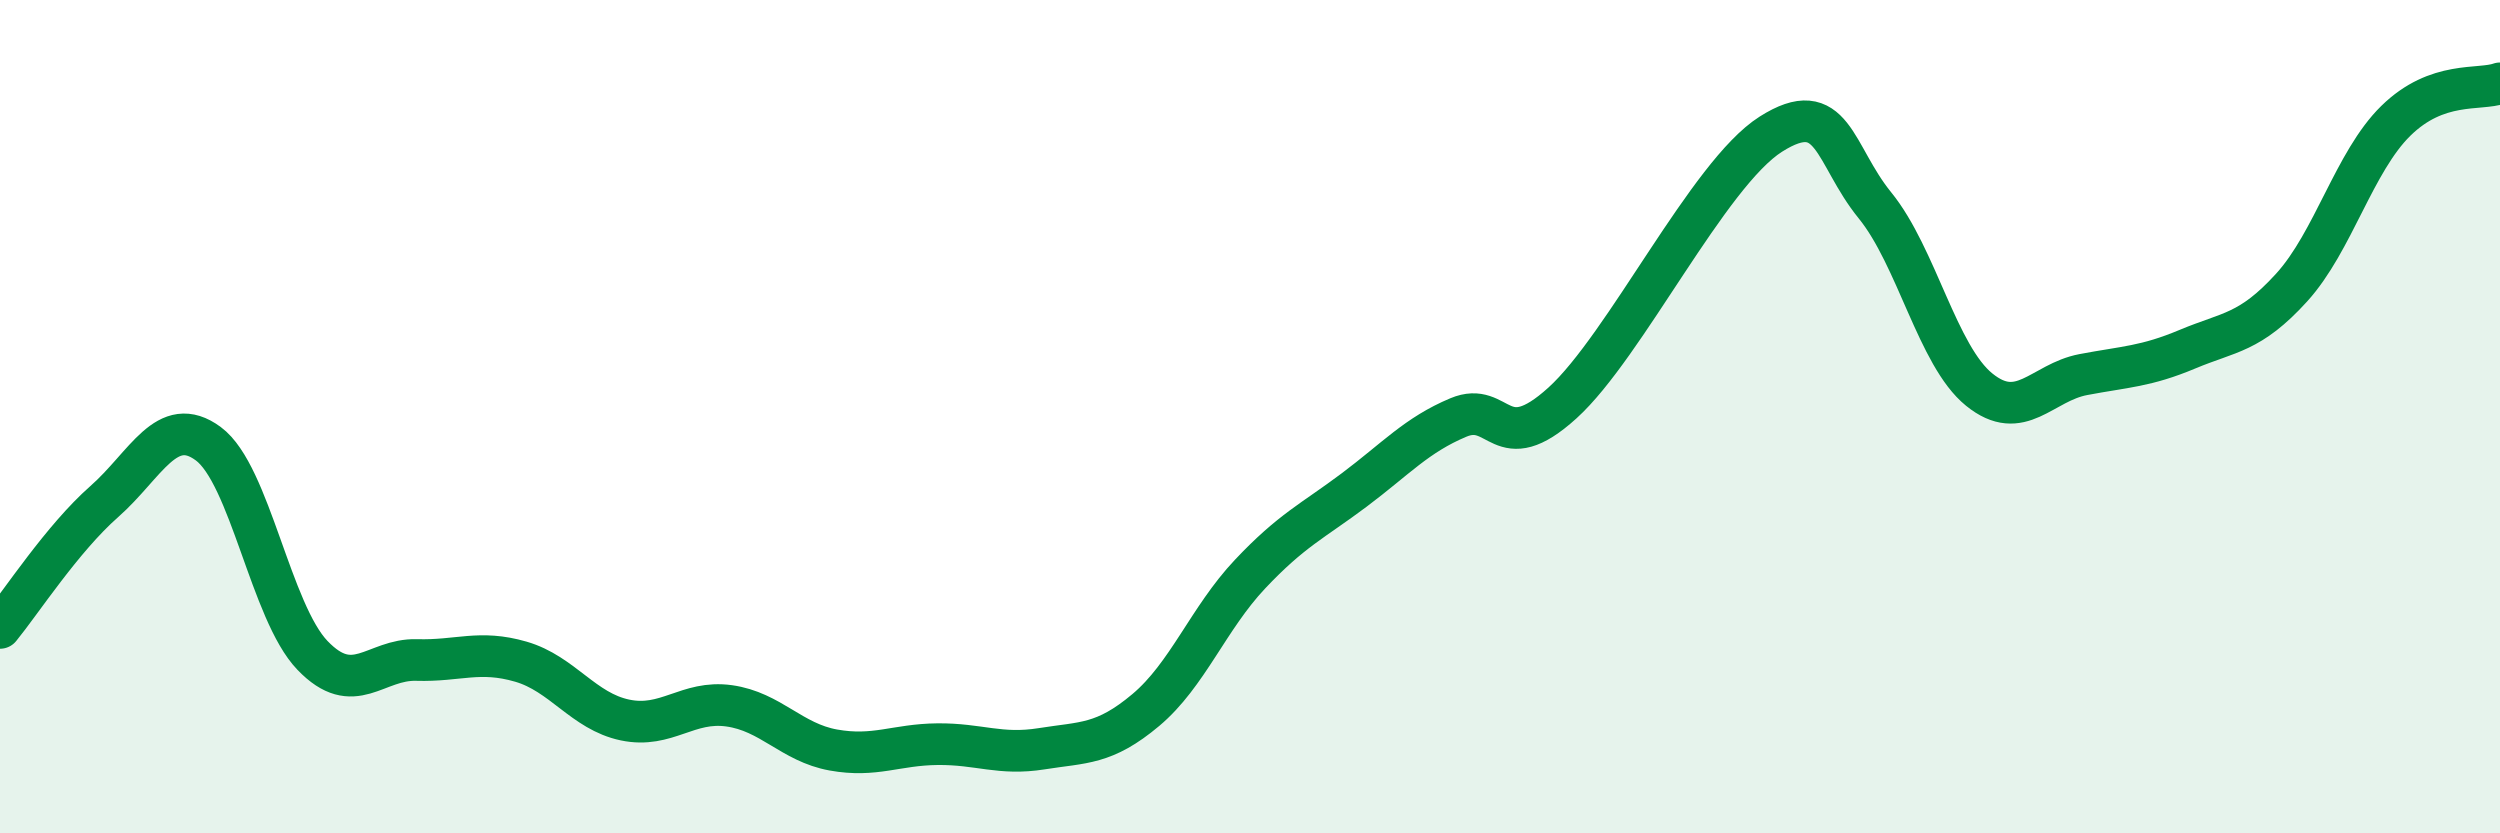
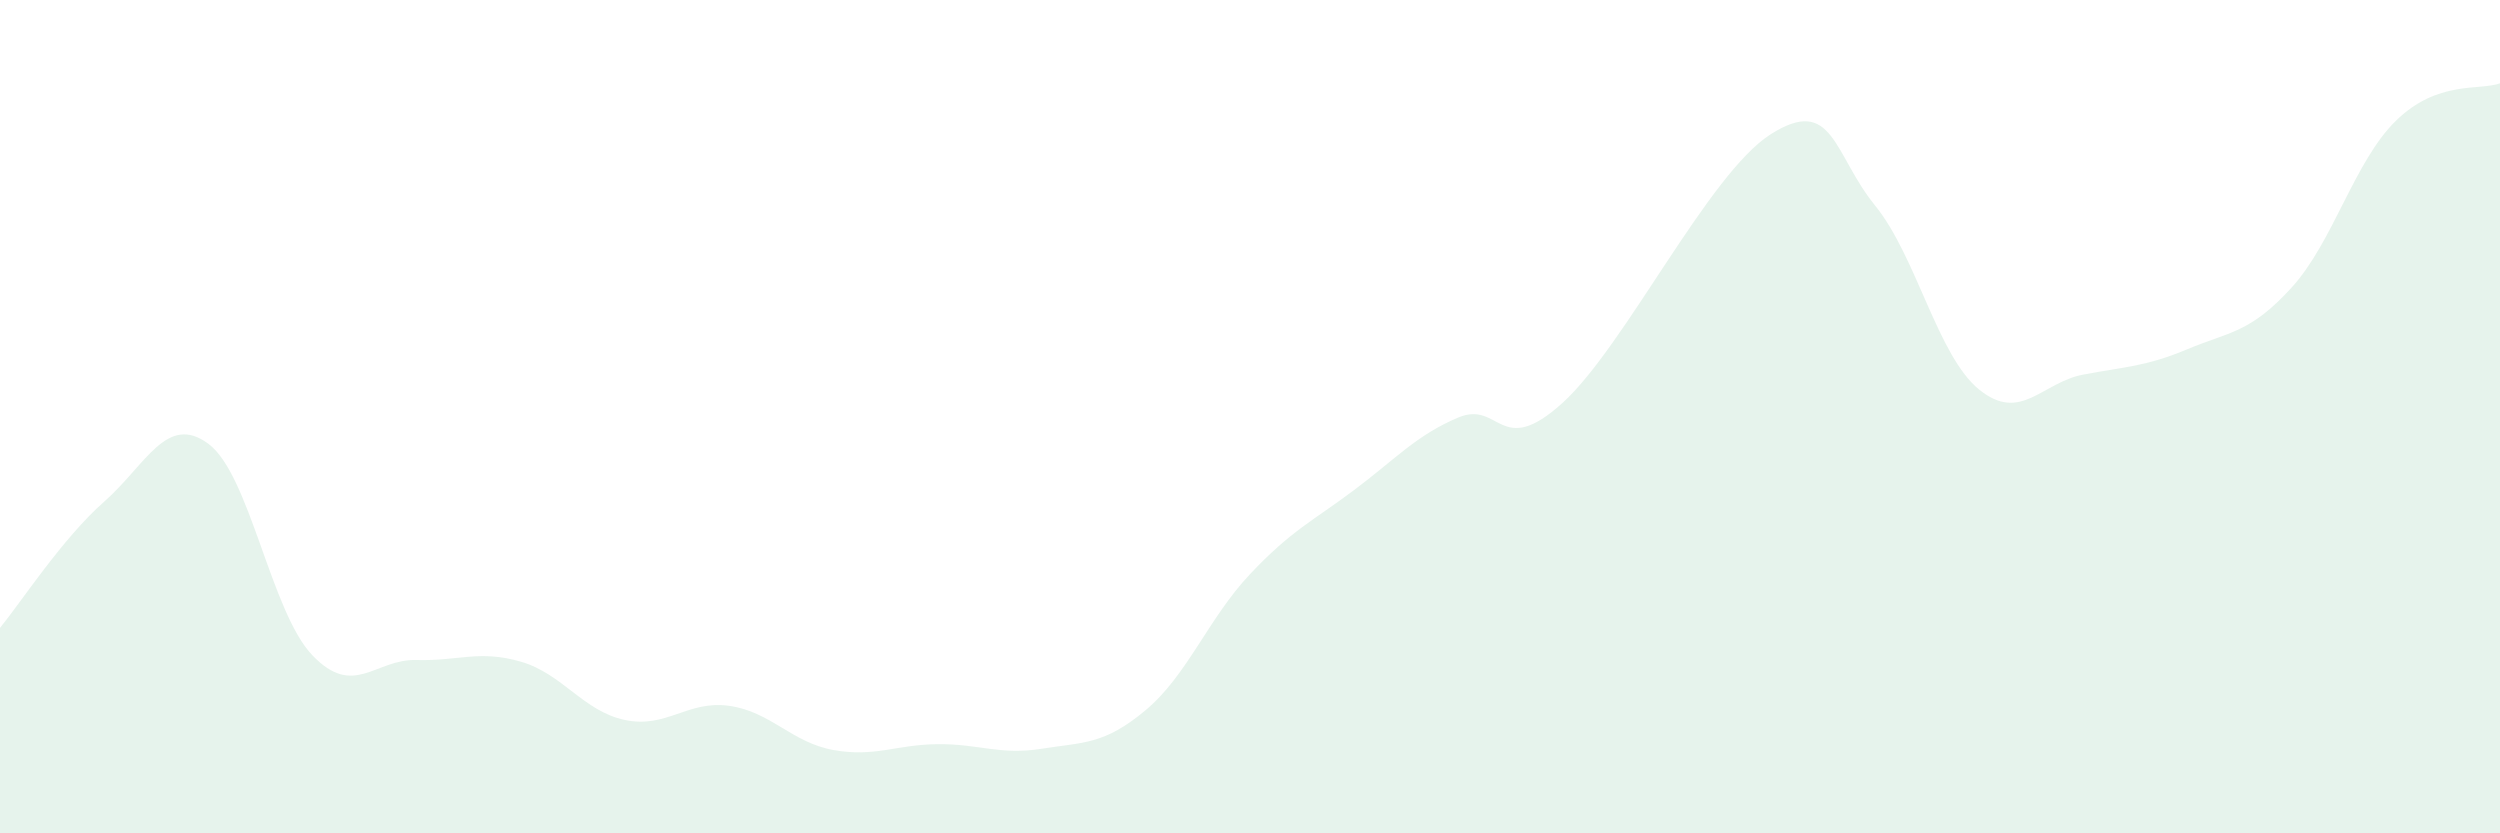
<svg xmlns="http://www.w3.org/2000/svg" width="60" height="20" viewBox="0 0 60 20">
  <path d="M 0,15.07 C 0.5,14.46 1.5,12.92 2.5,12.04 C 3.5,11.16 4,9.91 5,10.65 C 6,11.39 6.5,14.69 7.5,15.73 C 8.5,16.77 9,15.81 10,15.84 C 11,15.87 11.5,15.59 12.5,15.88 C 13.5,16.17 14,17.07 15,17.28 C 16,17.49 16.5,16.8 17.5,16.94 C 18.5,17.08 19,17.82 20,18 C 21,18.18 21.5,17.87 22.5,17.86 C 23.5,17.85 24,18.13 25,17.97 C 26,17.81 26.5,17.88 27.5,17.04 C 28.5,16.2 29,14.84 30,13.78 C 31,12.72 31.5,12.51 32.5,11.76 C 33.5,11.01 34,10.44 35,10.02 C 36,9.6 36,11.03 37.5,9.67 C 39,8.31 41,4.17 42.5,3.22 C 44,2.27 44,3.7 45,4.93 C 46,6.16 46.5,8.54 47.5,9.35 C 48.5,10.16 49,9.18 50,8.99 C 51,8.8 51.5,8.8 52.5,8.38 C 53.5,7.96 54,8 55,6.9 C 56,5.8 56.5,3.88 57.5,2.9 C 58.5,1.92 59.5,2.18 60,2L60 20L0 20Z" fill="#008740" opacity="0.1" stroke-linecap="round" stroke-linejoin="round" />
-   <path d="M 0,15.07 C 0.5,14.46 1.5,12.92 2.5,12.04 C 3.5,11.16 4,9.91 5,10.65 C 6,11.39 6.5,14.69 7.5,15.73 C 8.5,16.77 9,15.81 10,15.84 C 11,15.87 11.5,15.59 12.5,15.88 C 13.5,16.17 14,17.07 15,17.28 C 16,17.49 16.5,16.8 17.5,16.94 C 18.5,17.08 19,17.82 20,18 C 21,18.18 21.5,17.87 22.5,17.86 C 23.5,17.85 24,18.13 25,17.97 C 26,17.81 26.5,17.88 27.5,17.04 C 28.5,16.2 29,14.84 30,13.78 C 31,12.72 31.5,12.51 32.5,11.76 C 33.5,11.01 34,10.44 35,10.02 C 36,9.6 36,11.03 37.5,9.67 C 39,8.31 41,4.17 42.5,3.22 C 44,2.27 44,3.7 45,4.93 C 46,6.16 46.5,8.54 47.5,9.35 C 48.5,10.16 49,9.18 50,8.99 C 51,8.8 51.5,8.8 52.5,8.38 C 53.5,7.96 54,8 55,6.9 C 56,5.8 56.5,3.88 57.5,2.9 C 58.5,1.92 59.5,2.18 60,2" stroke="#008740" stroke-width="1" fill="none" stroke-linecap="round" stroke-linejoin="round" />
</svg>